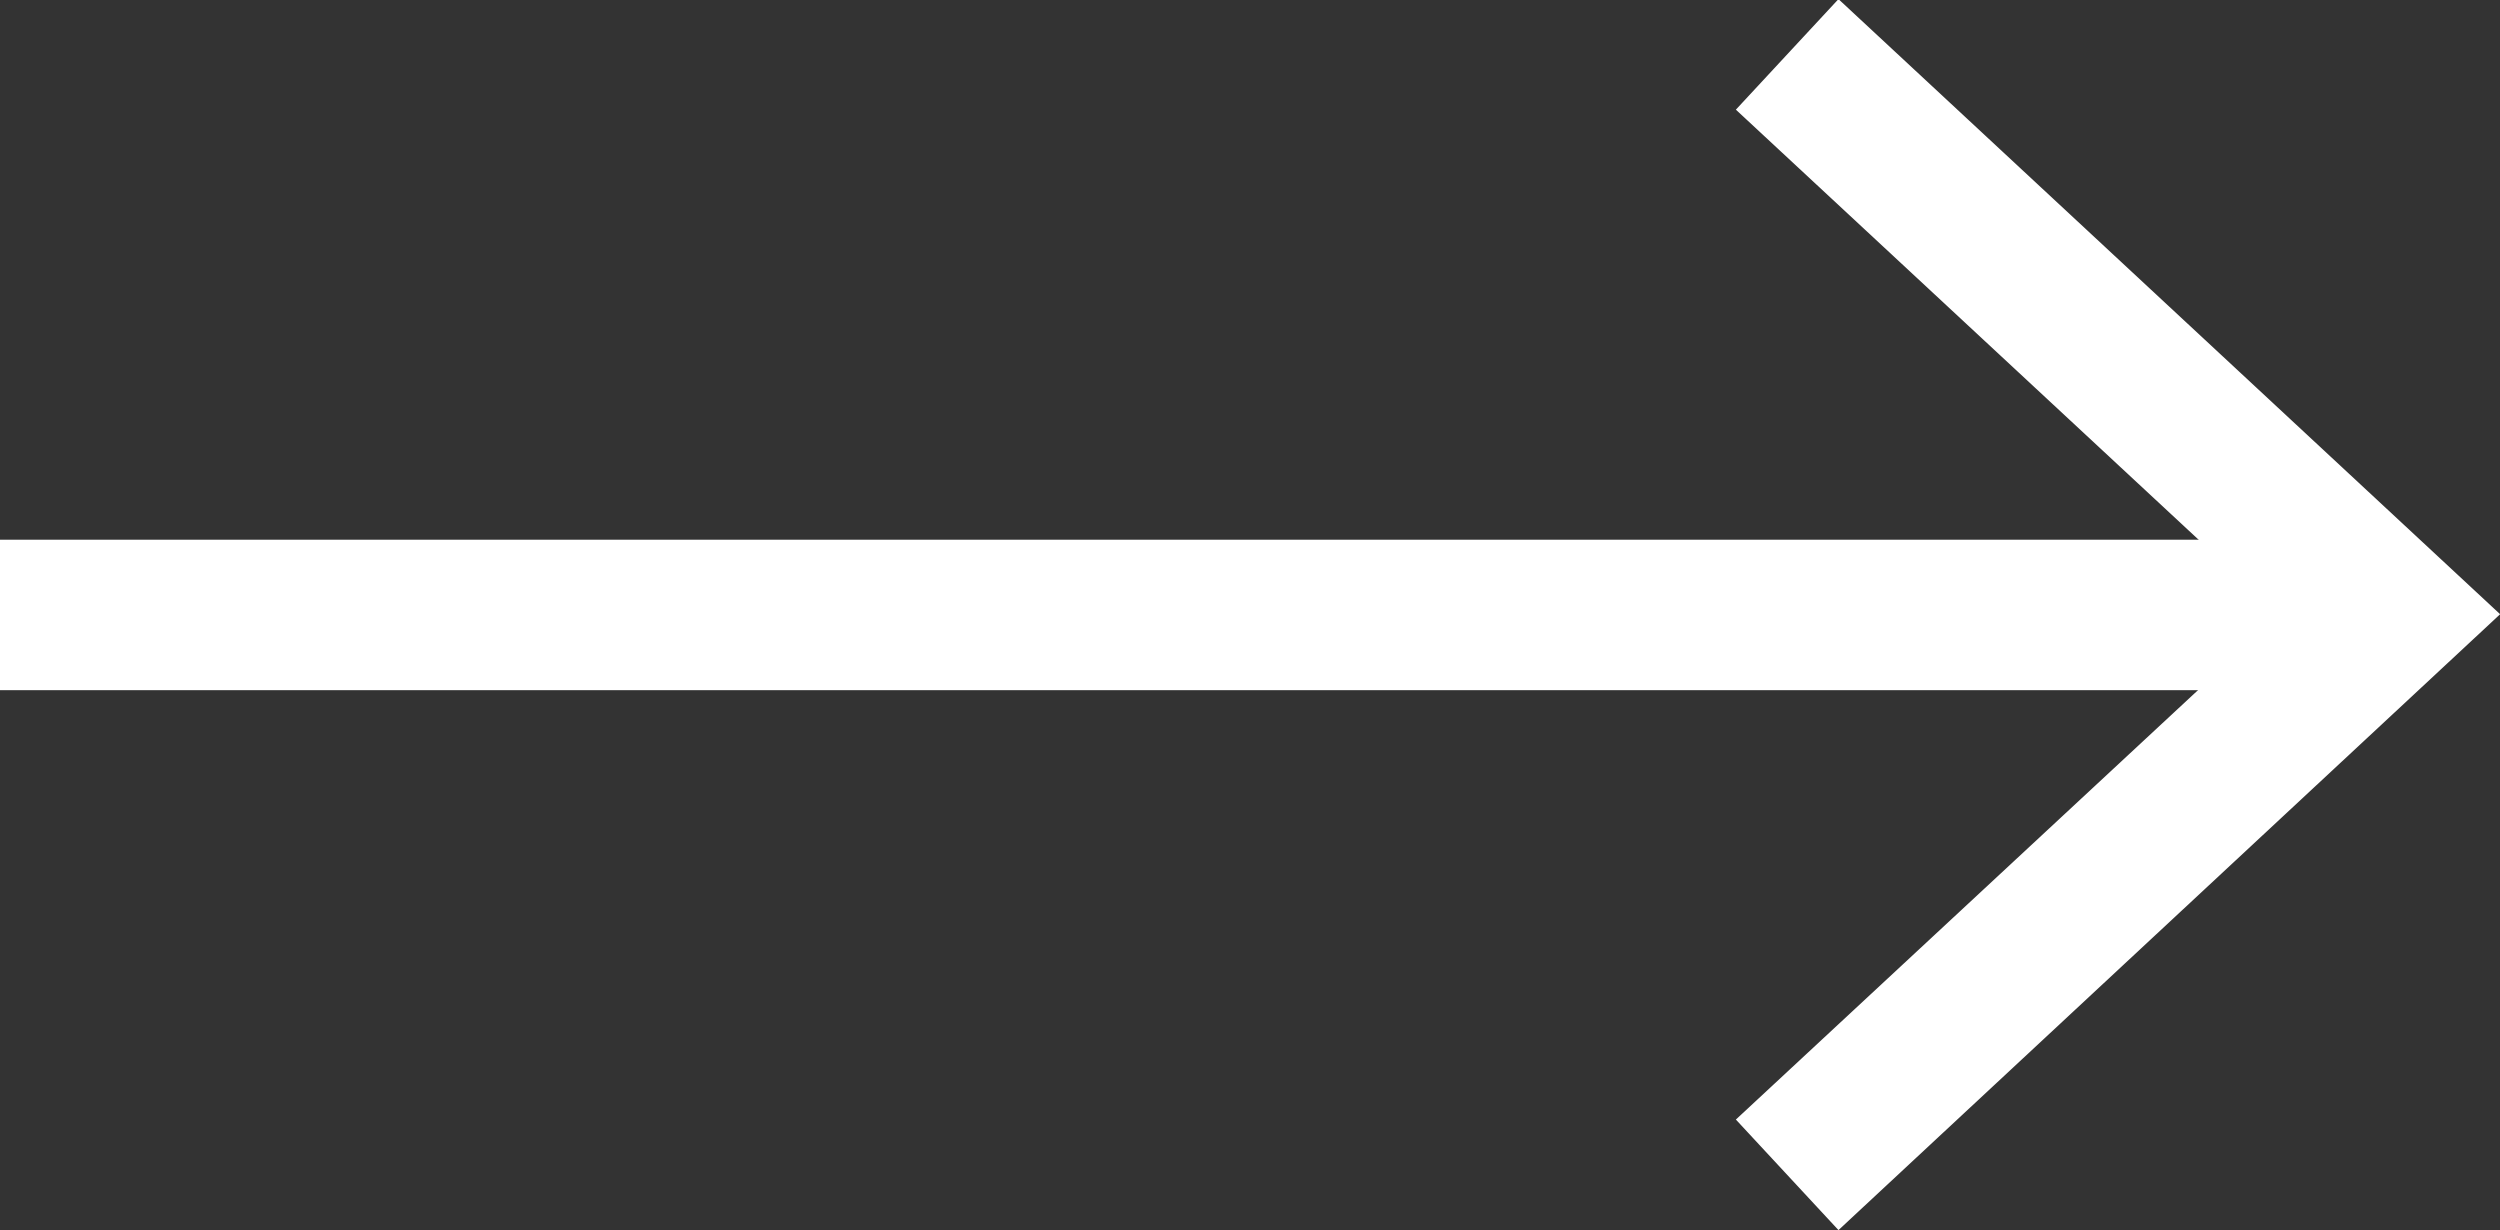
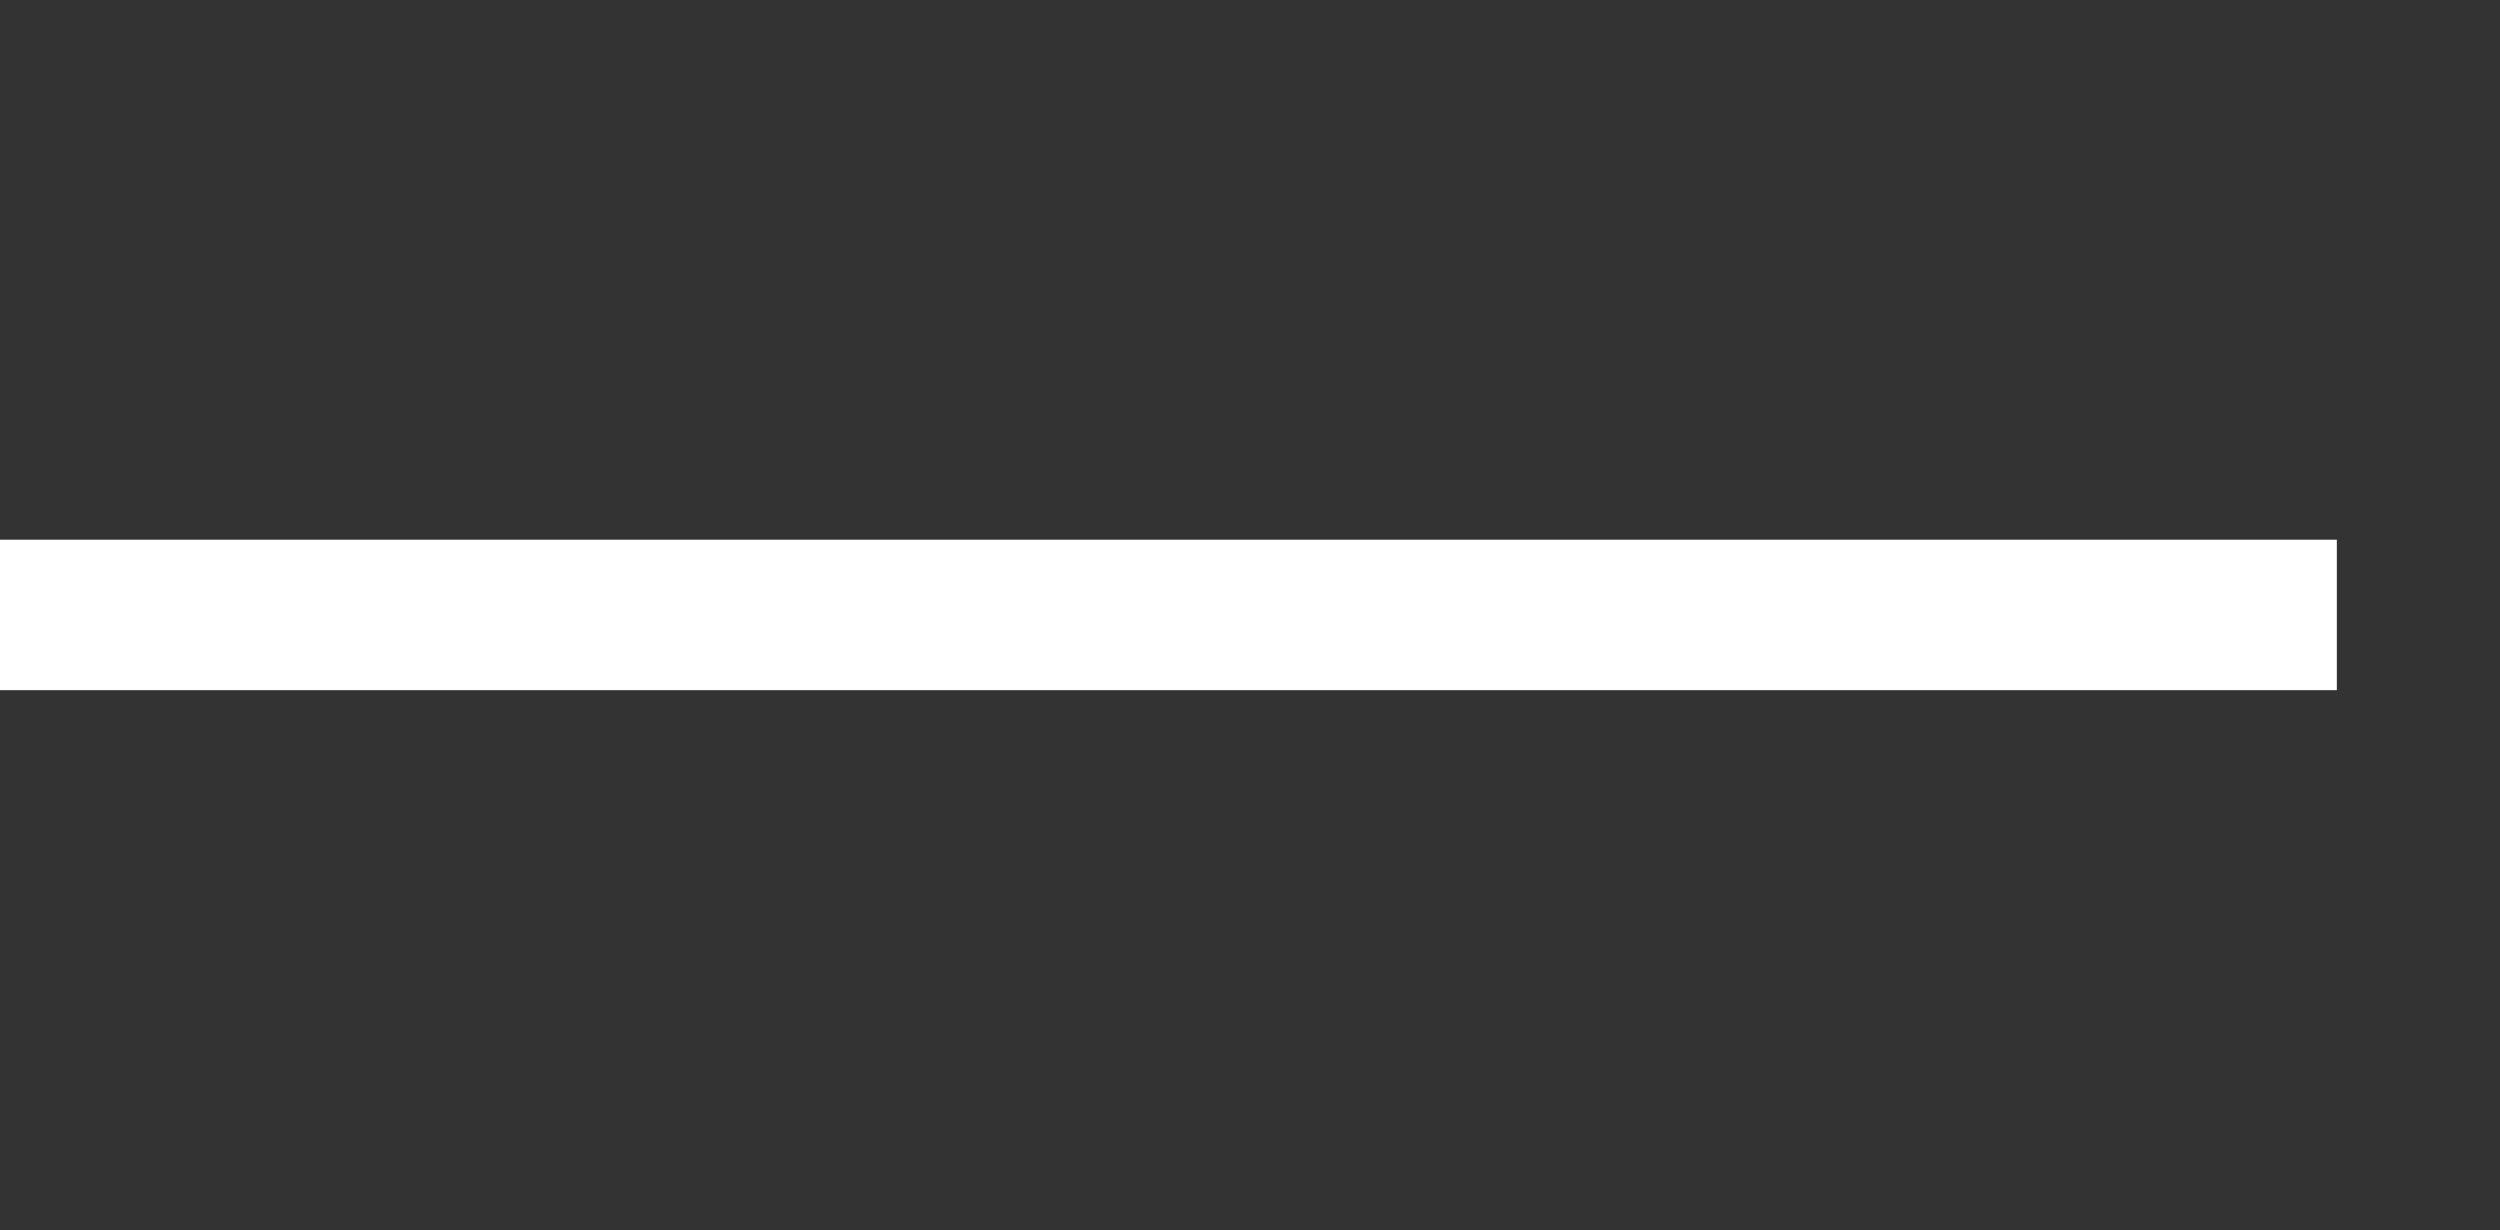
<svg xmlns="http://www.w3.org/2000/svg" width="22.614" height="11.128" viewBox="0 0 22.614 11.128">
  <rect x="0" y="0" width="22.614" height="11.128" fill="#333333" stroke="none" />
  <g id="Group_541" data-name="Group 541" transform="translate(-0.001 -0.001)">
    <rect id="Rectangle_197" data-name="Rectangle 197" width="21.138" height="1.361" transform="translate(0.001 4.883)" fill="#ffffff" />
    <g id="Group_534" data-name="Group 534" transform="translate(15.702 0.001)">
-       <path id="Path_53" data-name="Path 53" d="M294.889,286.316l-.928-1,4.915-4.567-4.915-4.568.928-1,5.985,5.564Z" transform="translate(-293.96 -275.189)" fill="#ffffff" />
-     </g>
+       </g>
  </g>
</svg>